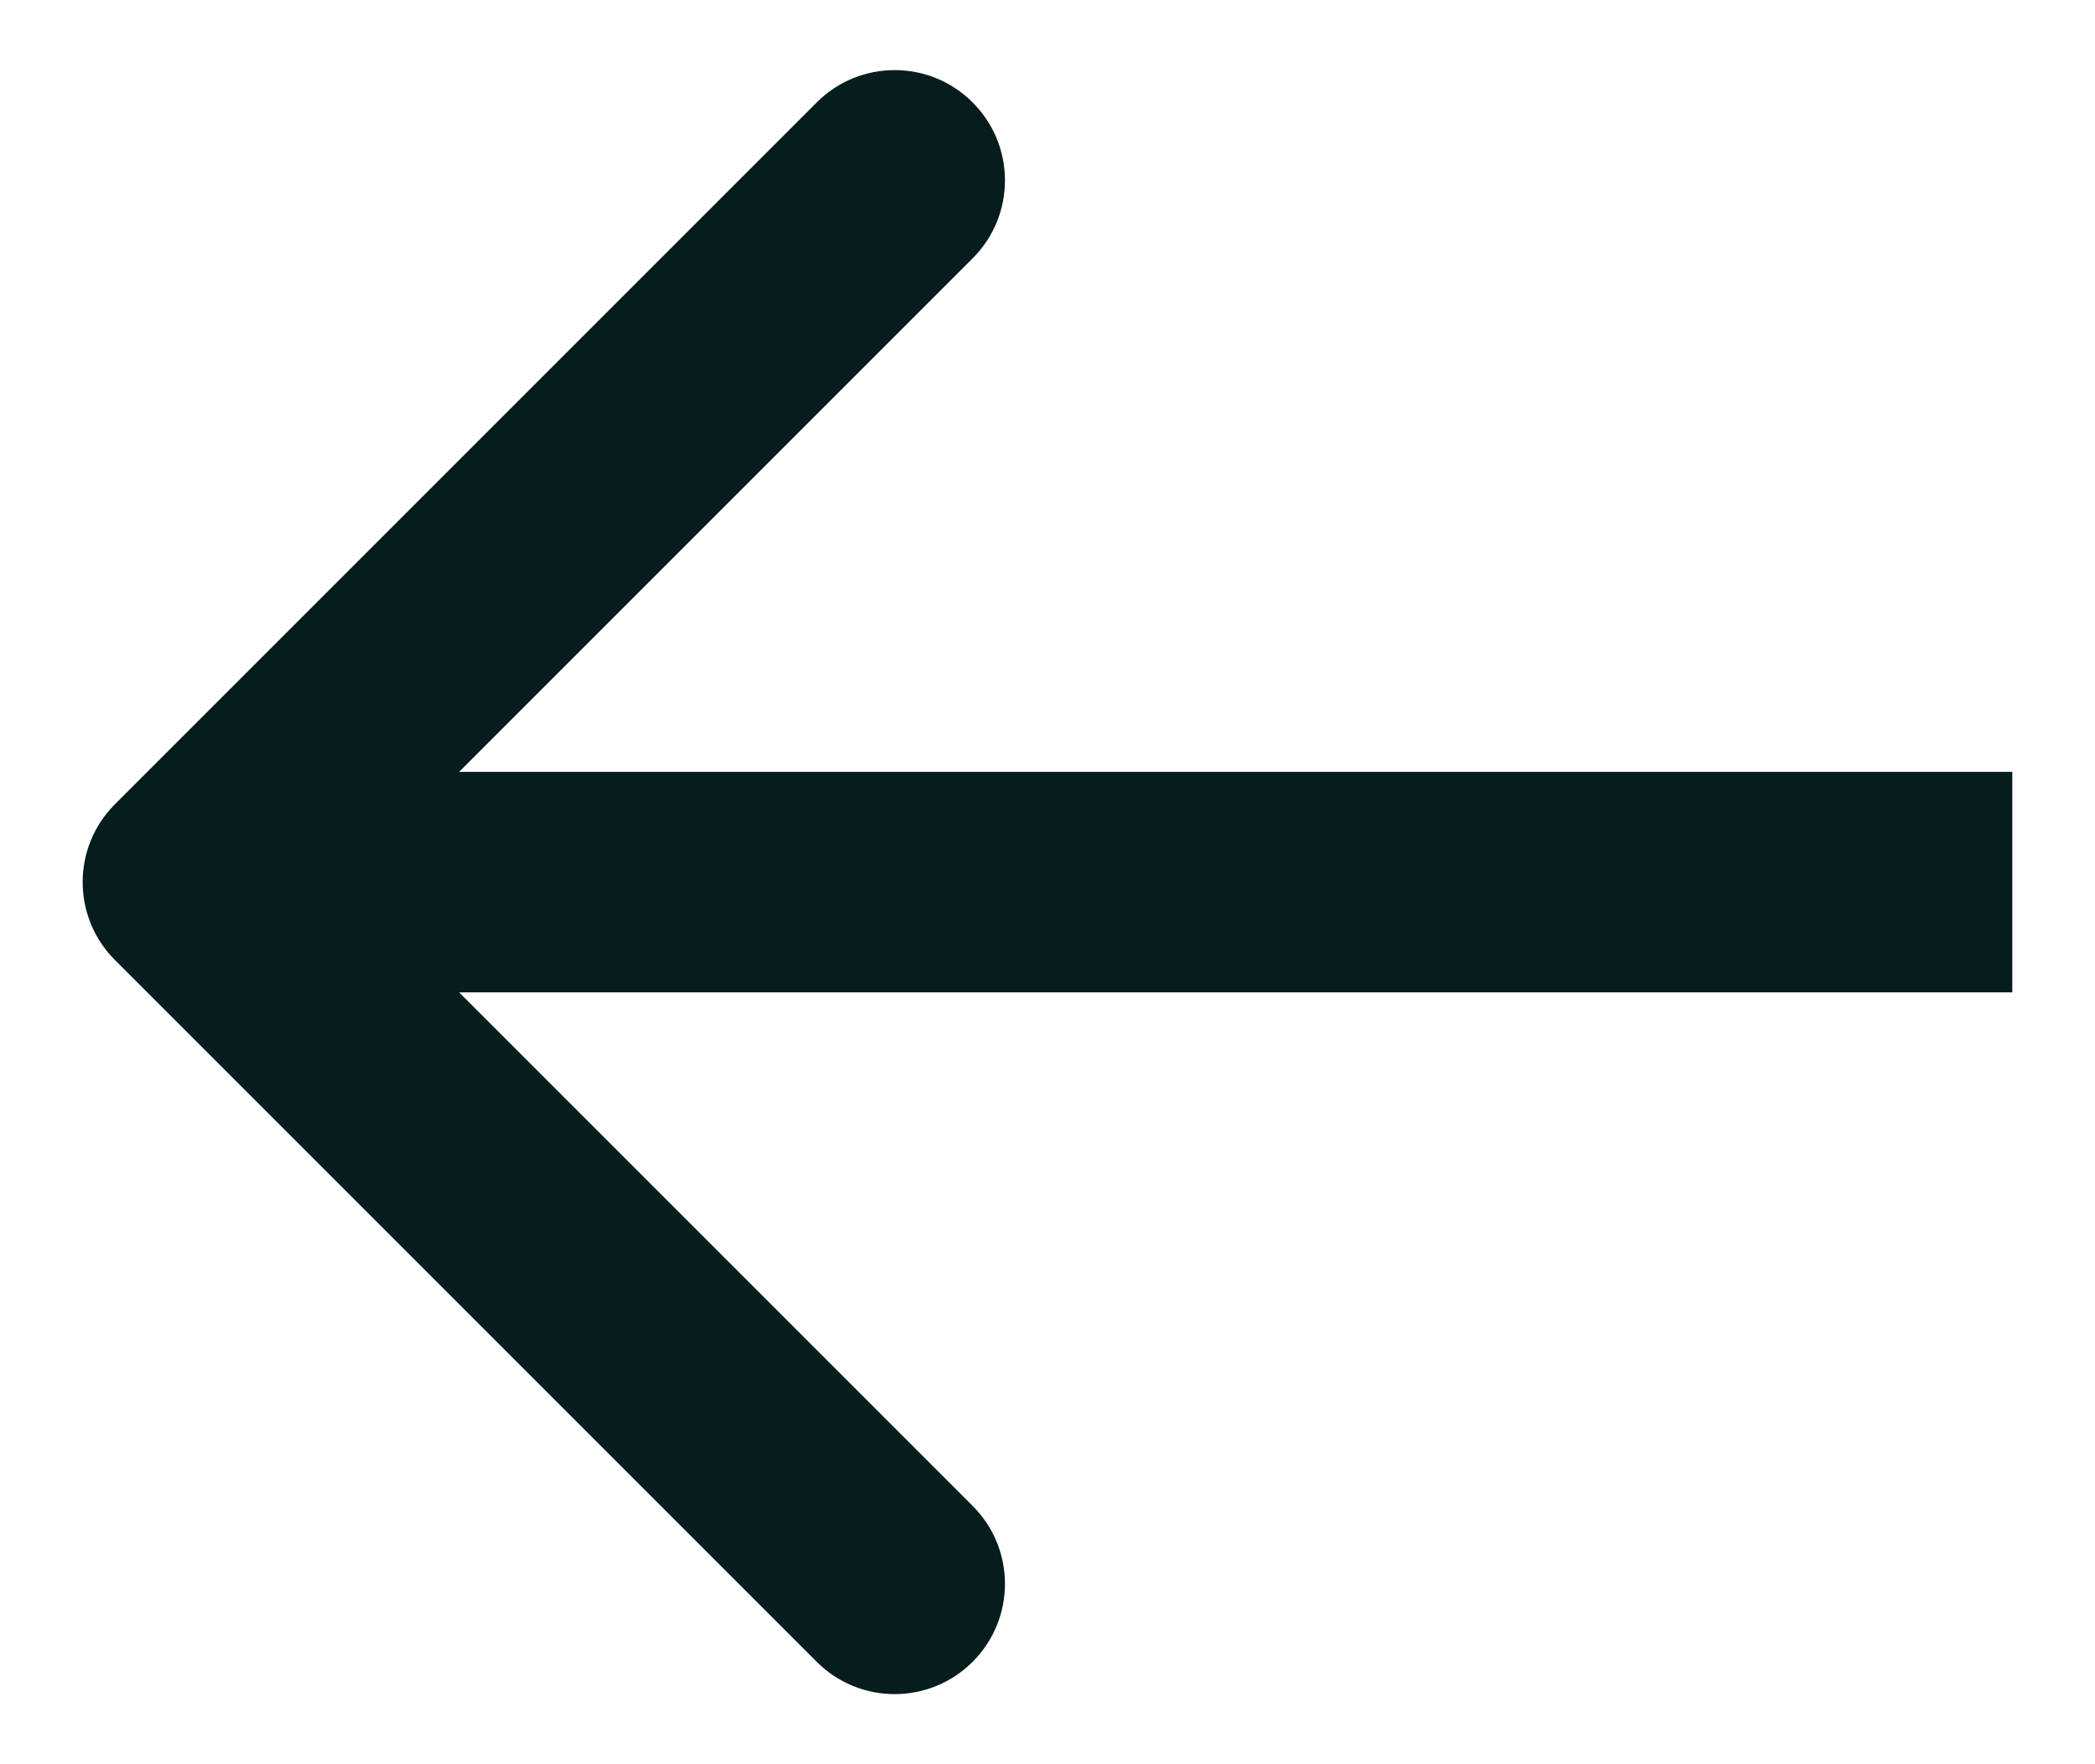
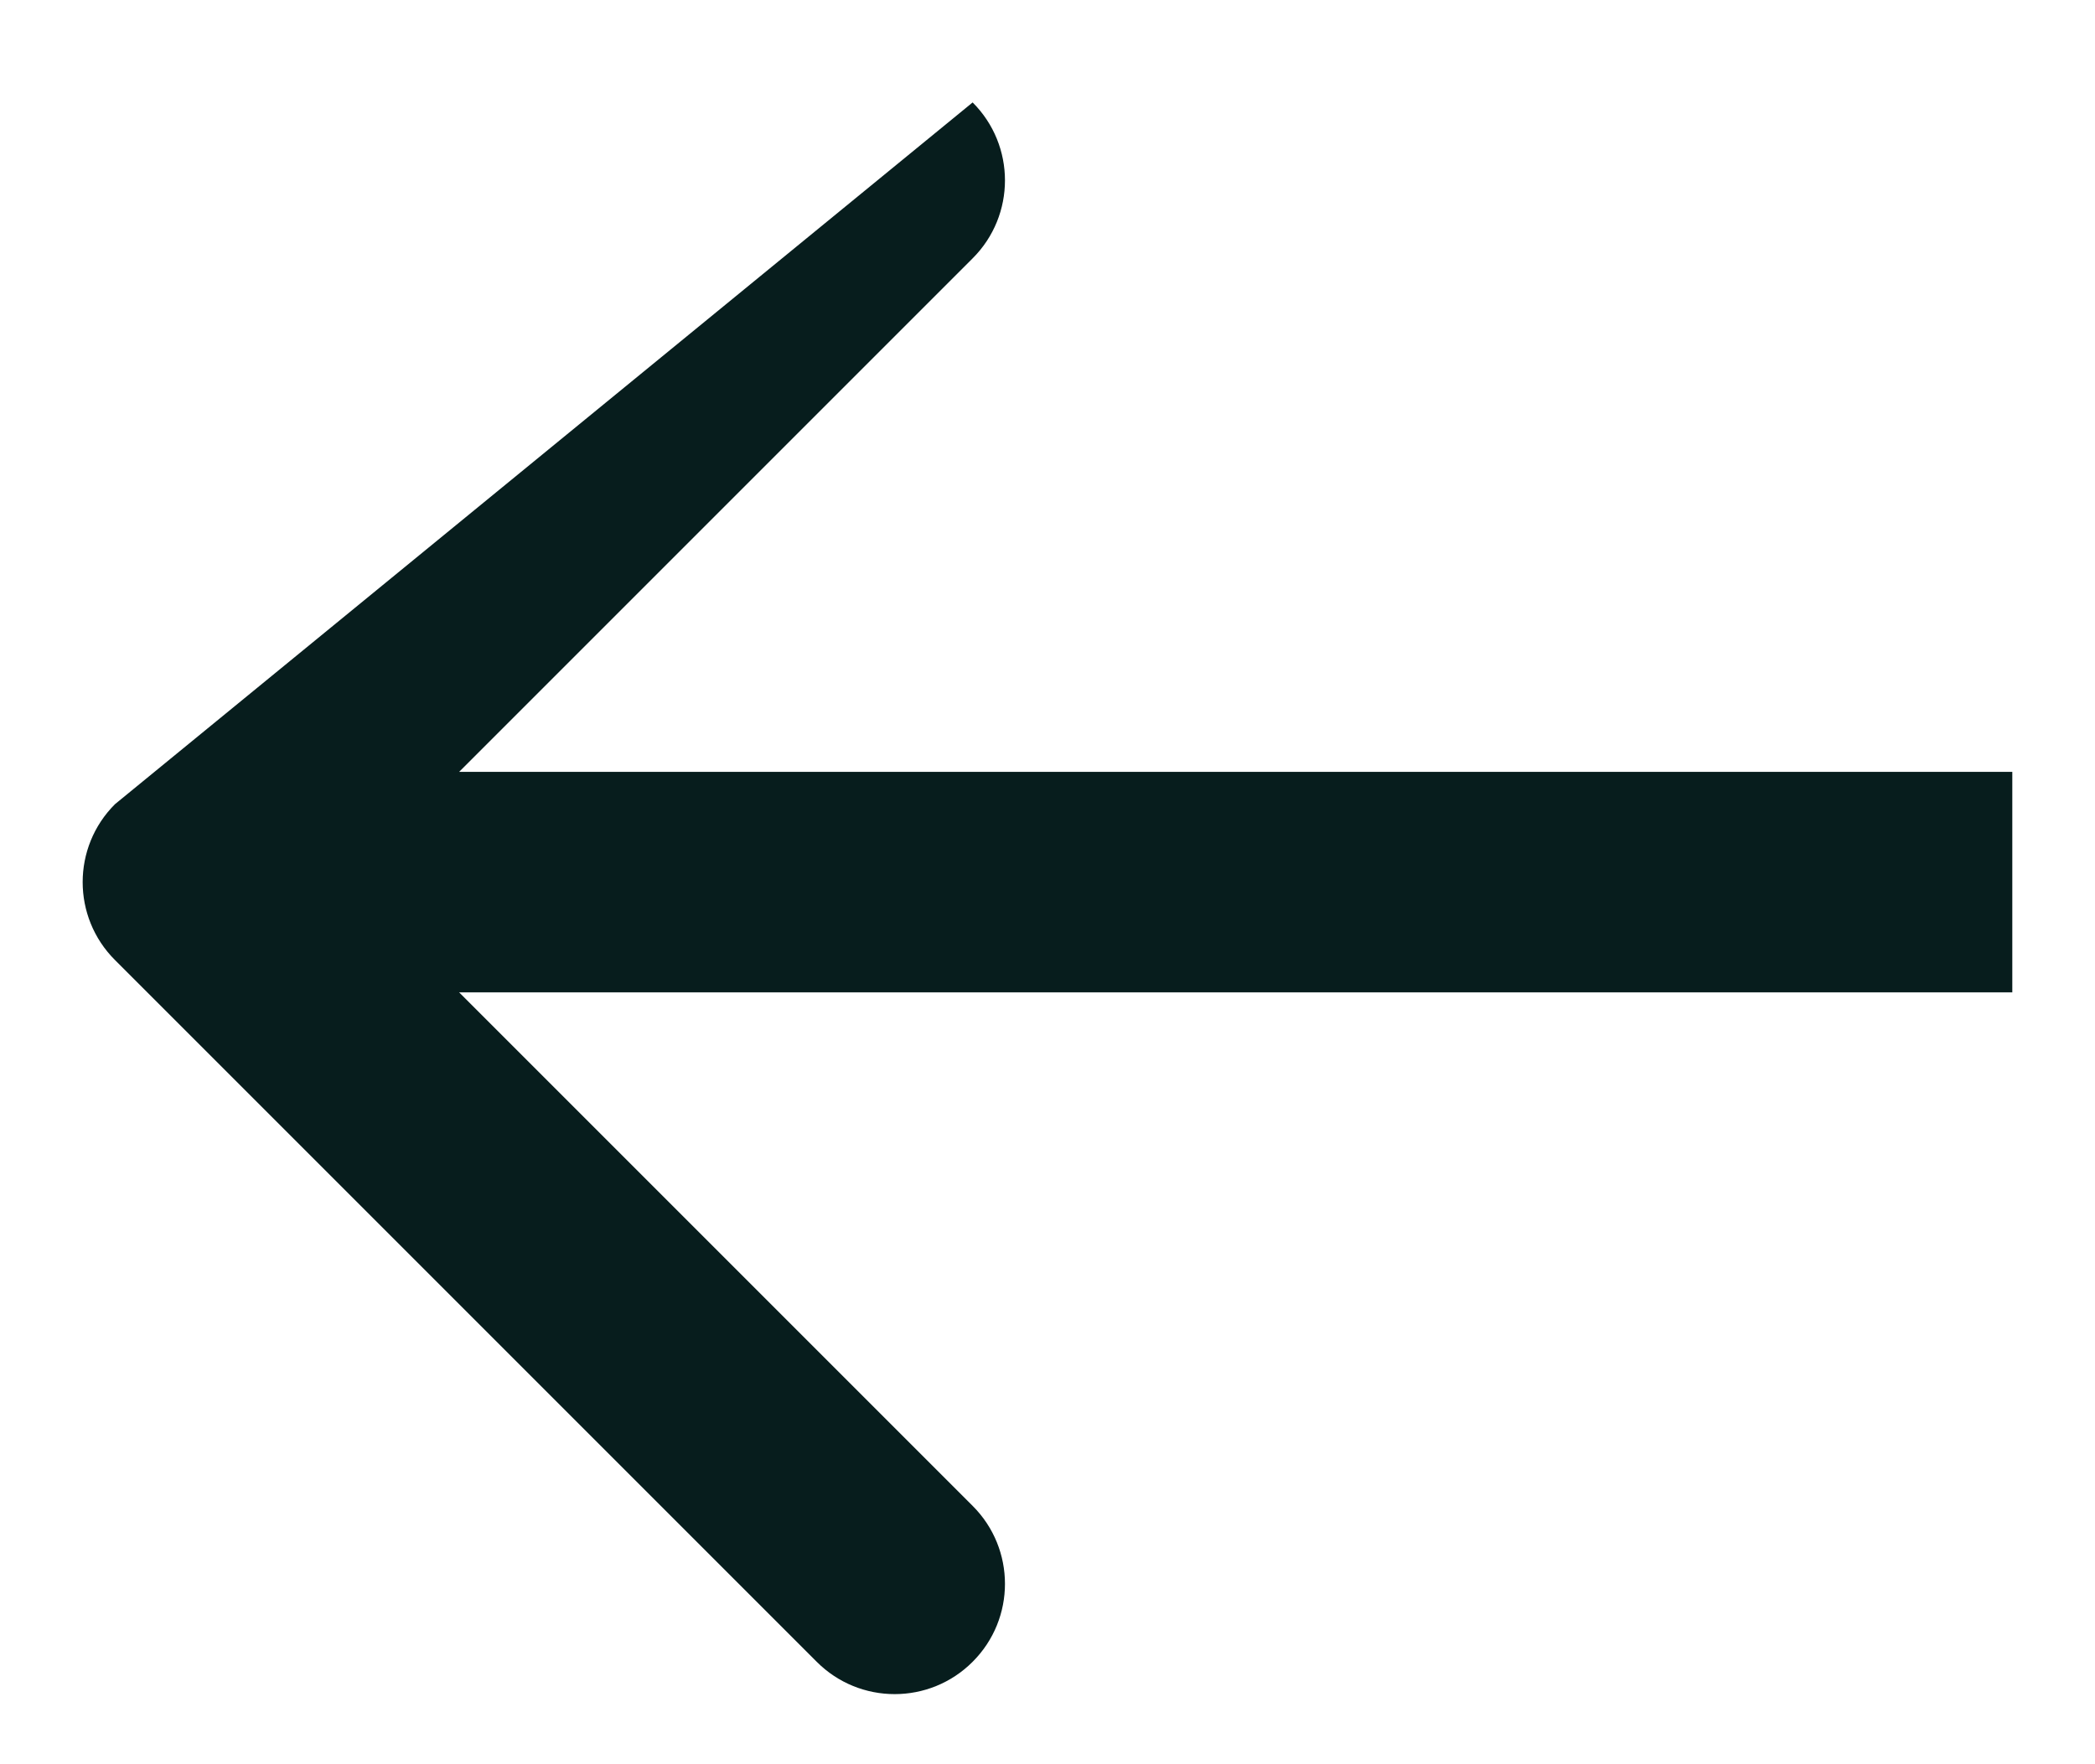
<svg xmlns="http://www.w3.org/2000/svg" width="19" height="16" viewBox="0 0 19 16" fill="none">
-   <path d="M1.043 7.293C0.652 7.683 0.652 8.317 1.043 8.707L7.407 15.071C7.797 15.462 8.431 15.462 8.821 15.071C9.212 14.681 9.212 14.047 8.821 13.657L3.164 8L8.821 2.343C9.212 1.953 9.212 1.319 8.821 0.929C8.431 0.538 7.797 0.538 7.407 0.929L1.043 7.293ZM18.25 7L1.75 7L1.75 9L18.25 9L18.25 7Z" fill="#071D1D" />
+   <path d="M1.043 7.293C0.652 7.683 0.652 8.317 1.043 8.707L7.407 15.071C7.797 15.462 8.431 15.462 8.821 15.071C9.212 14.681 9.212 14.047 8.821 13.657L3.164 8L8.821 2.343C9.212 1.953 9.212 1.319 8.821 0.929L1.043 7.293ZM18.25 7L1.75 7L1.75 9L18.25 9L18.25 7Z" fill="#071D1D" />
</svg>